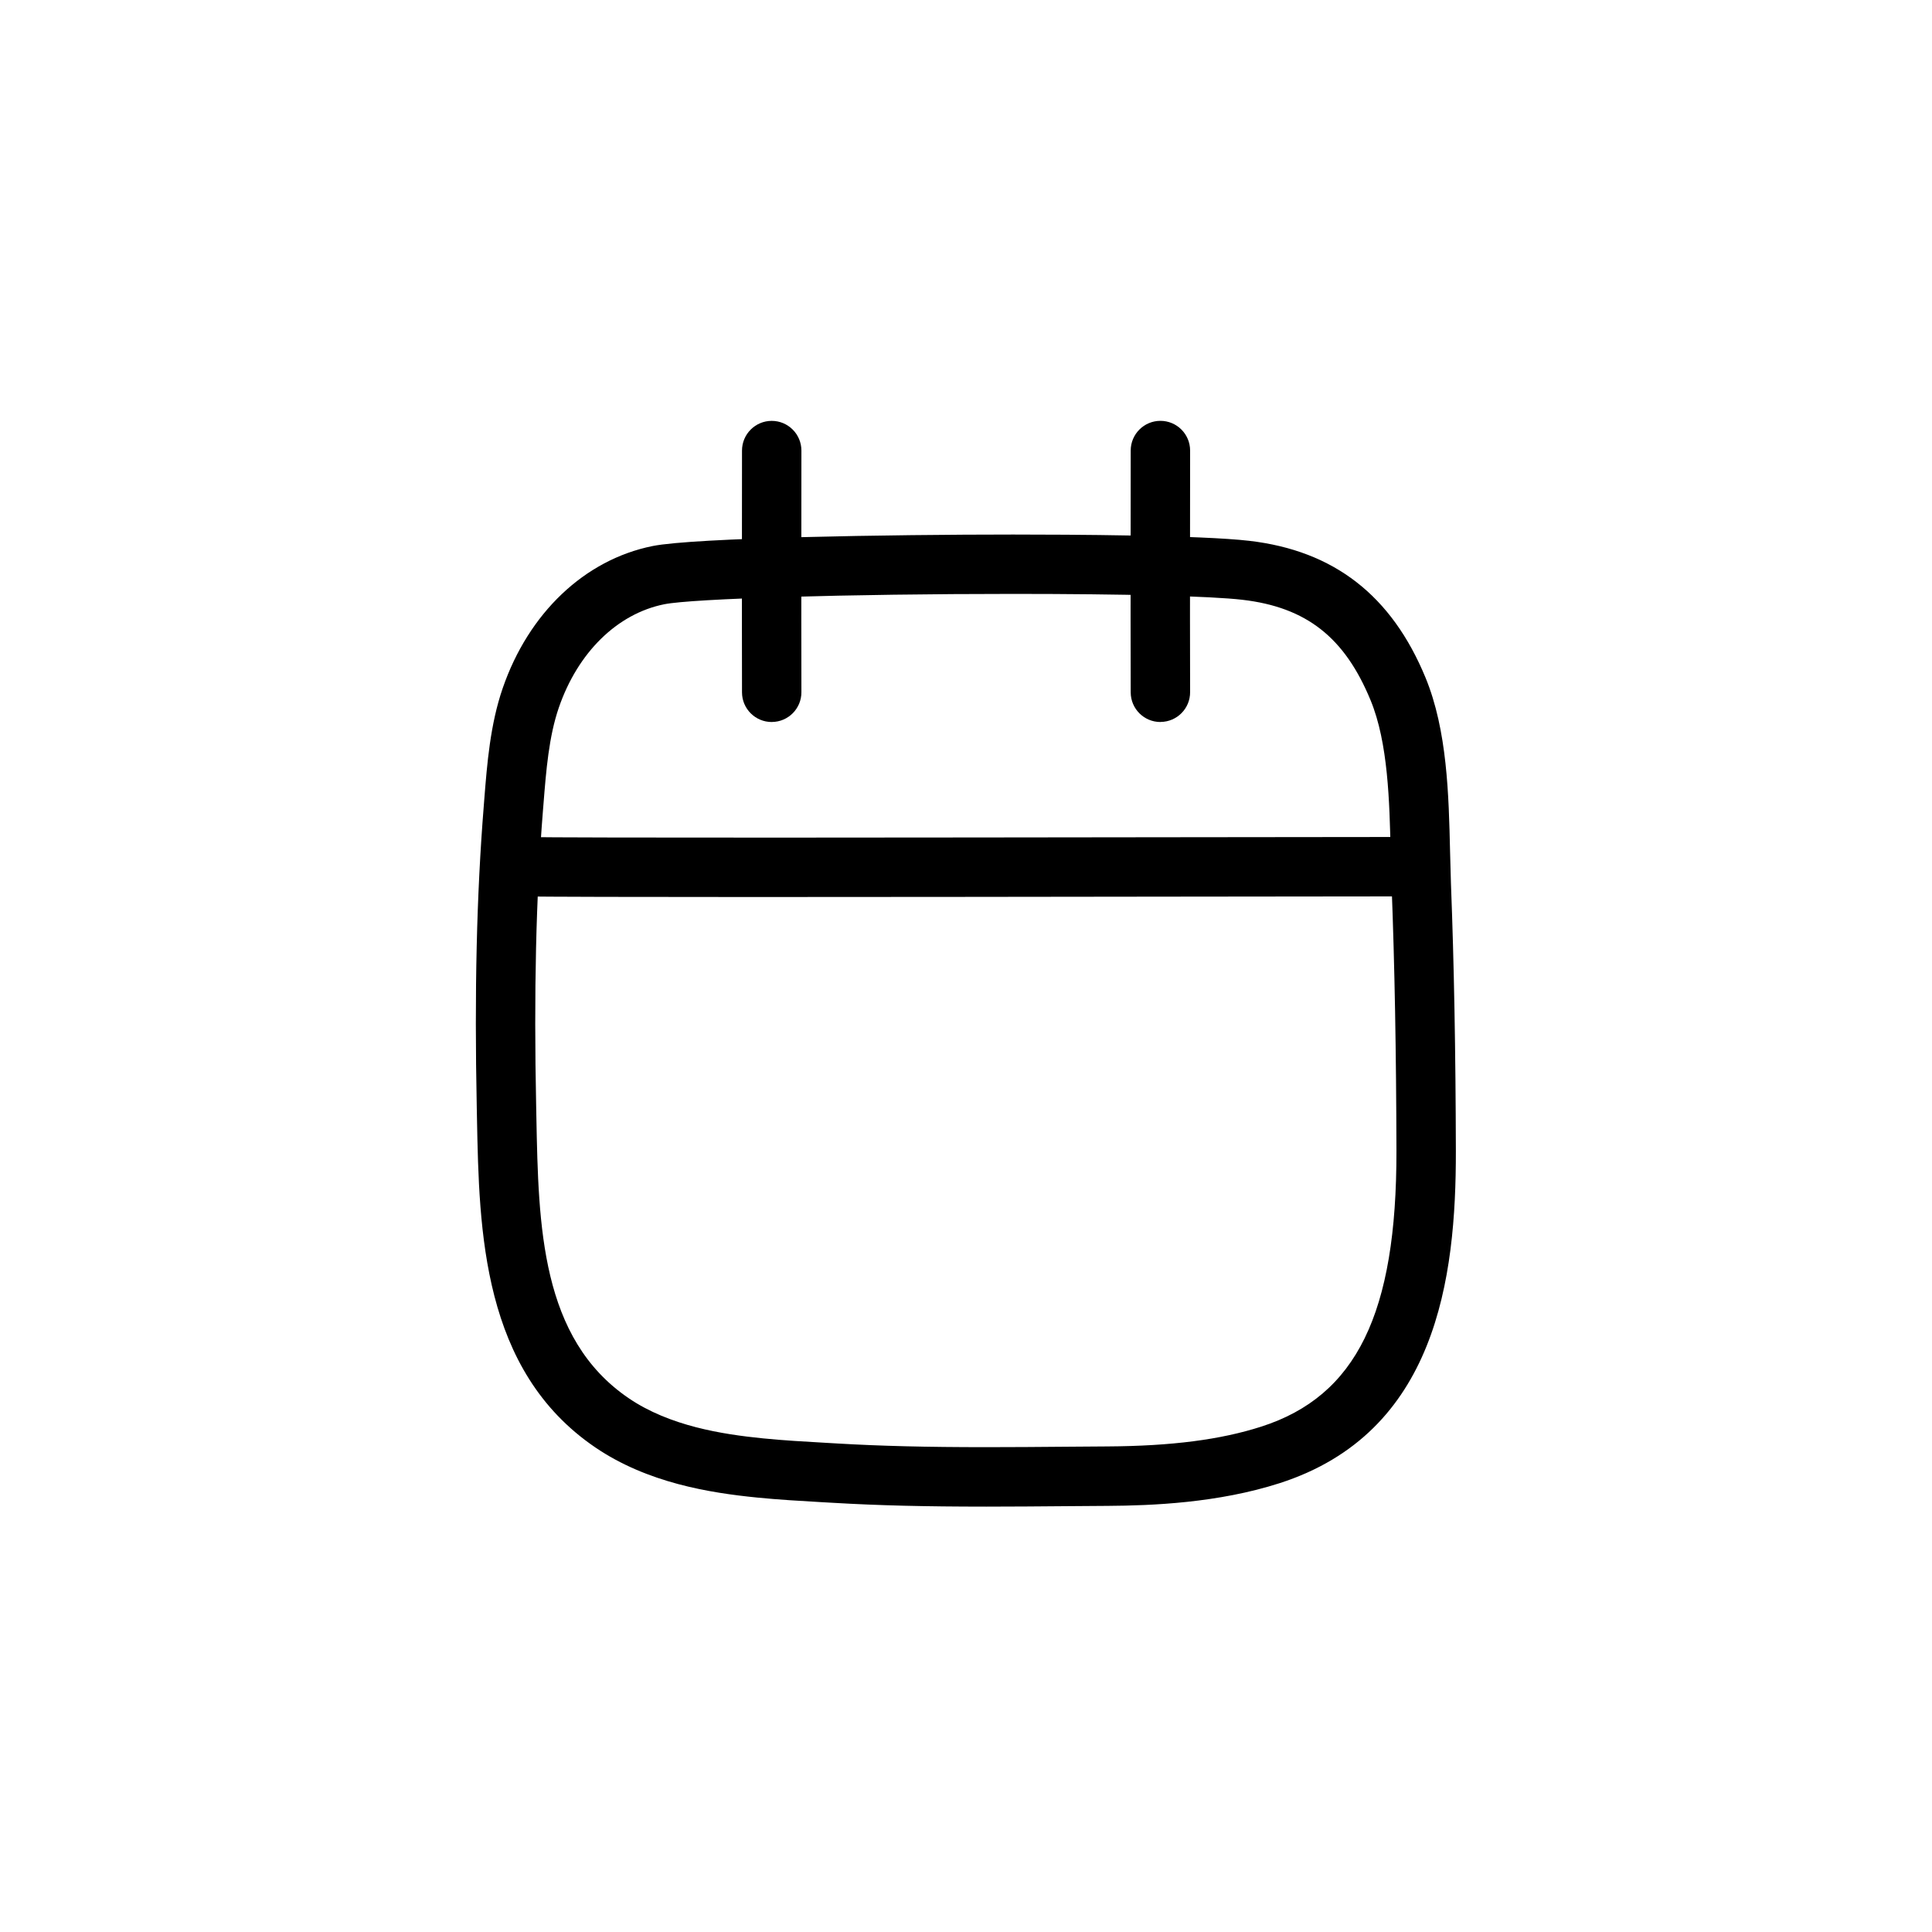
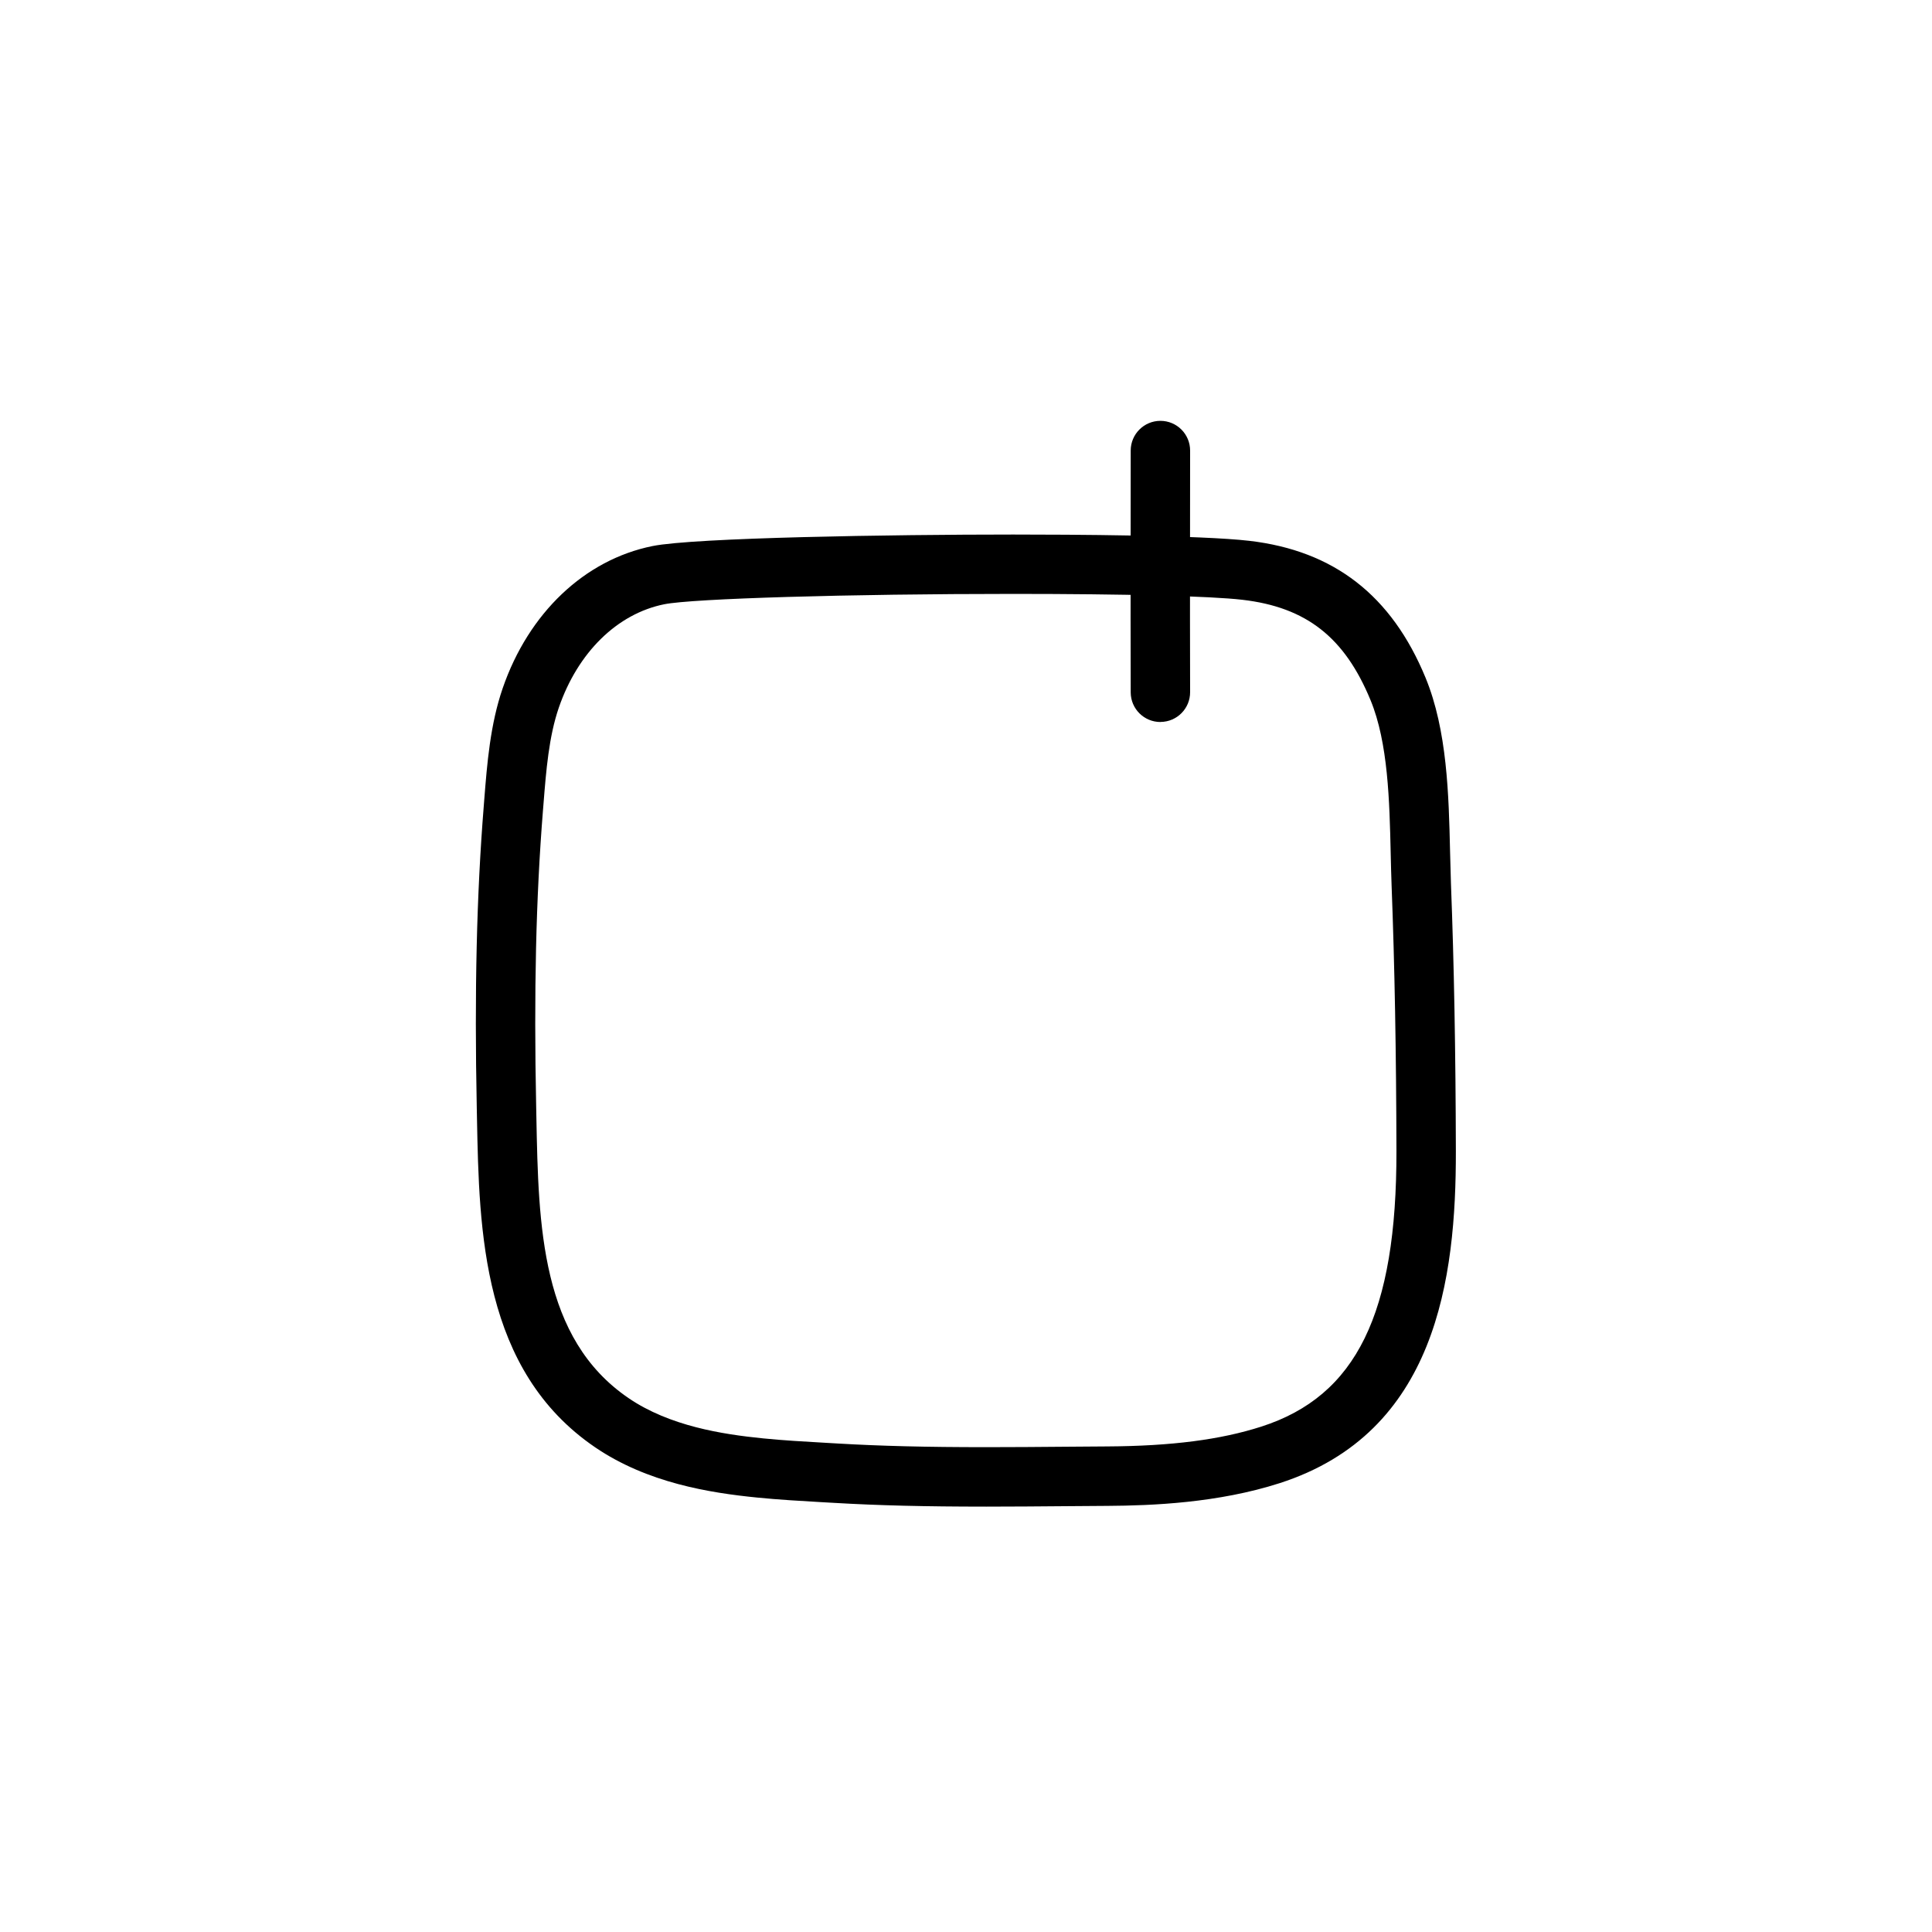
<svg xmlns="http://www.w3.org/2000/svg" fill="#000000" width="800px" height="800px" version="1.1" viewBox="144 144 512 512">
  <g>
    <path d="m405.27 543.27c-16.152 0-28.543-0.309-40.18-0.992l-3.465-0.195c-5.527-0.316-11.234-0.645-16.941-1.211-12.746-1.266-29.133-3.922-42.91-13.281-30.078-20.438-30.797-57.441-31.371-87.176l-0.055-2.816c-0.629-30.969-0.039-56.41 1.859-80.074l0.141-1.812c0.73-9.25 1.559-19.734 4.871-29.332 6.879-19.957 21.719-34.039 39.691-37.668 11.125-2.242 63.258-3.055 95.598-3.055 14.531 0 49.727 0.164 62.59 1.668 22.426 2.621 37.684 14.477 46.672 36.242 5.762 13.988 6.164 31.07 6.512 46.145 0.07 2.914 0.141 5.738 0.234 8.438 0.82 21.293 1.242 44.453 1.301 70.801 0.062 34-5.195 74.746-46.711 88.105-16.297 5.242-33.809 5.945-45.57 6.016l-10.926 0.078c-7.102 0.059-14.223 0.121-21.34 0.121zm7.234-241.88c-43.484 0-84.969 1.227-92.48 2.746-12.445 2.512-22.875 12.738-27.922 27.363-2.652 7.699-3.371 16.711-4.062 25.434l-0.148 1.828c-1.852 23.121-2.434 48.059-1.801 78.492l0.055 2.844c0.559 28.812 1.141 58.598 24.48 74.453 10.84 7.367 24.727 9.547 35.613 10.637 5.488 0.543 10.973 0.859 16.289 1.156l3.496 0.203c11.312 0.66 23.41 0.969 39.242 0.969 7.07 0 14.152-0.055 21.215-0.117l10.957-0.078c17.035-0.102 30.016-1.777 40.84-5.258 25.16-8.094 35.871-29.953 35.793-73.082-0.055-26.152-0.473-49.121-1.281-70.227-0.109-2.785-0.172-5.691-0.242-8.684-0.316-13.699-0.676-29.223-5.336-40.508-6.871-16.672-17.027-24.633-33.945-26.609-8.359-0.98-31.078-1.562-60.762-1.562z" />
    <path d="m451.52 335.34c-4.328 0-7.848-3.496-7.871-7.832-0.047-9.539-0.031-27.59-0.016-44.777l0.016-19.332c0-4.344 3.527-7.871 7.871-7.871 4.352 0 7.871 3.527 7.871 7.871l-0.016 19.34c-0.016 17.145-0.031 35.156 0.016 44.672 0.023 4.344-3.481 7.887-7.832 7.91-0.008 0.02-0.023 0.02-0.039 0.02z" />
-     <path d="m348.51 335.34c-4.328 0-7.856-3.504-7.871-7.84-0.039-9.227-0.023-26.441-0.016-43.121l0.016-20.973c0-4.344 3.527-7.871 7.871-7.871s7.871 3.527 7.871 7.871l-0.016 20.988c-0.008 16.648-0.023 33.816 0.016 43.035 0.016 4.344-3.488 7.887-7.84 7.902-0.008 0.008-0.023 0.008-0.031 0.008z" />
-     <path d="m342.76 381.72c-29.605 0-53.184-0.047-62.156-0.172-4.344-0.062-7.816-3.637-7.754-7.988 0.062-4.305 3.574-7.754 7.871-7.754h0.117c18.988 0.285 107.96 0.148 172.93 0.07 26.781-0.039 50.262-0.07 64.691-0.07 4.352 0 7.871 3.527 7.871 7.871s-3.519 7.871-7.871 7.871c-14.422 0-37.887 0.031-64.668 0.07-36.426 0.047-77.578 0.102-111.04 0.102z" />
  </g>
</svg>